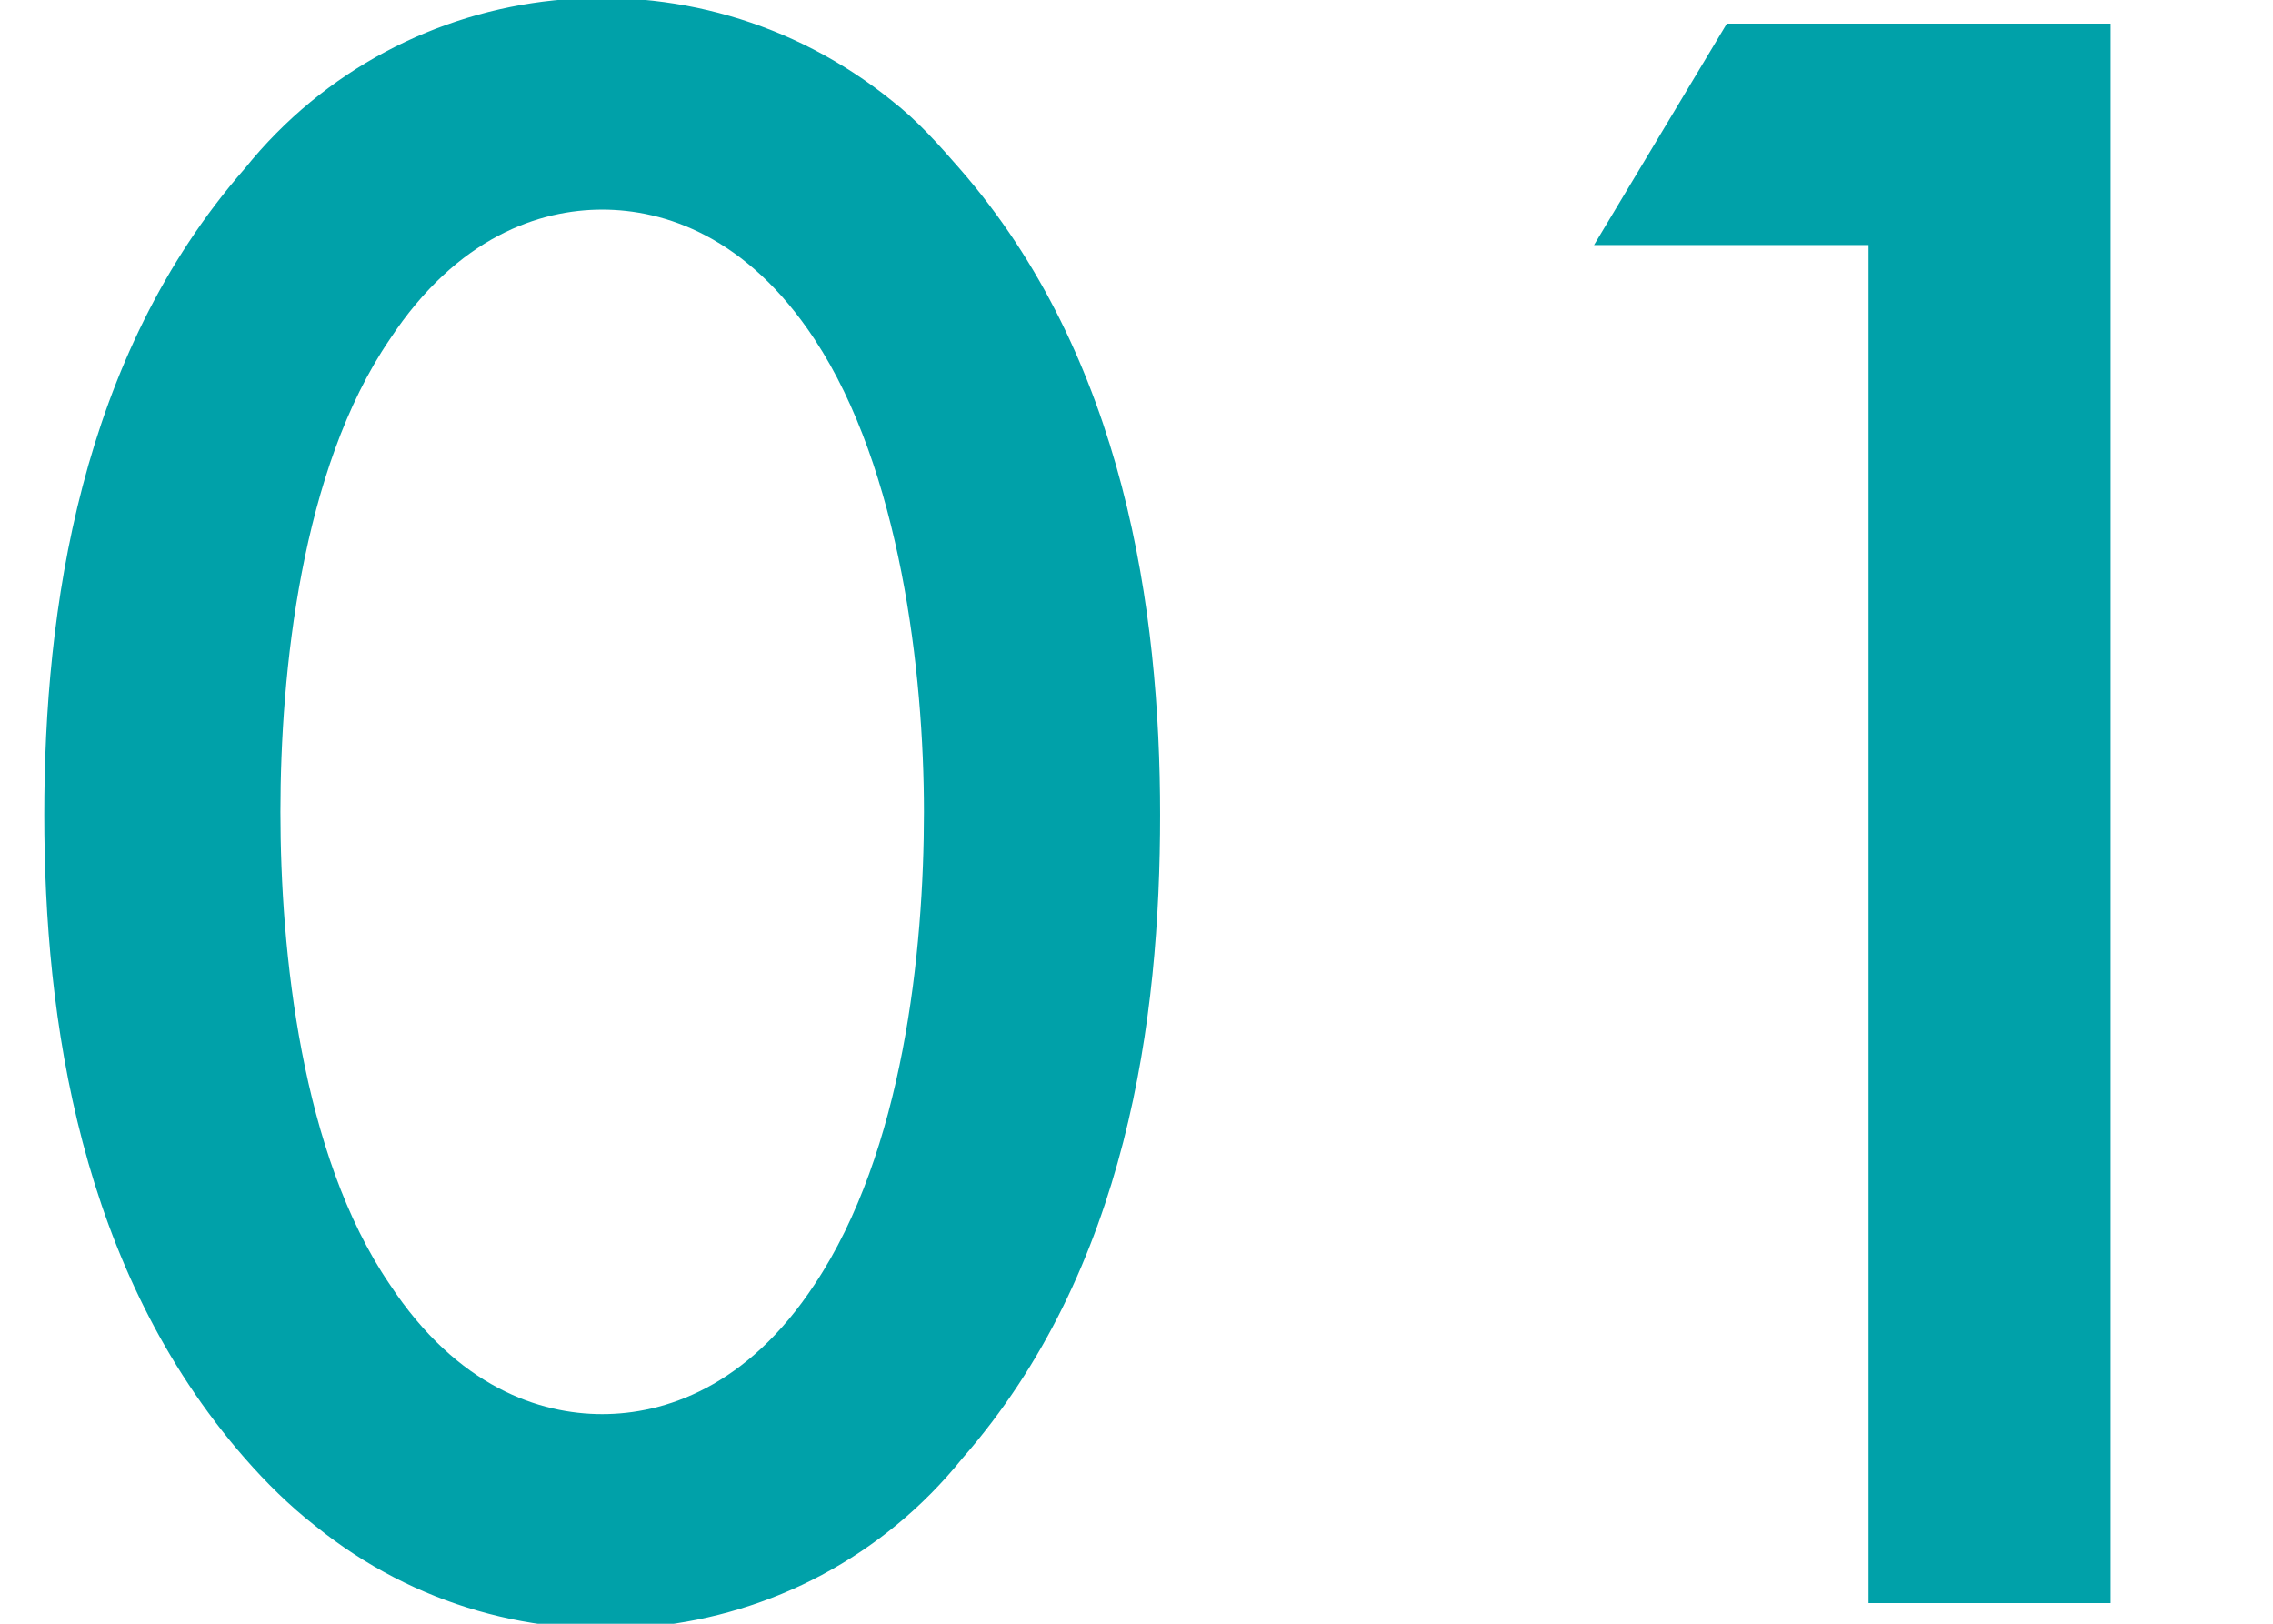
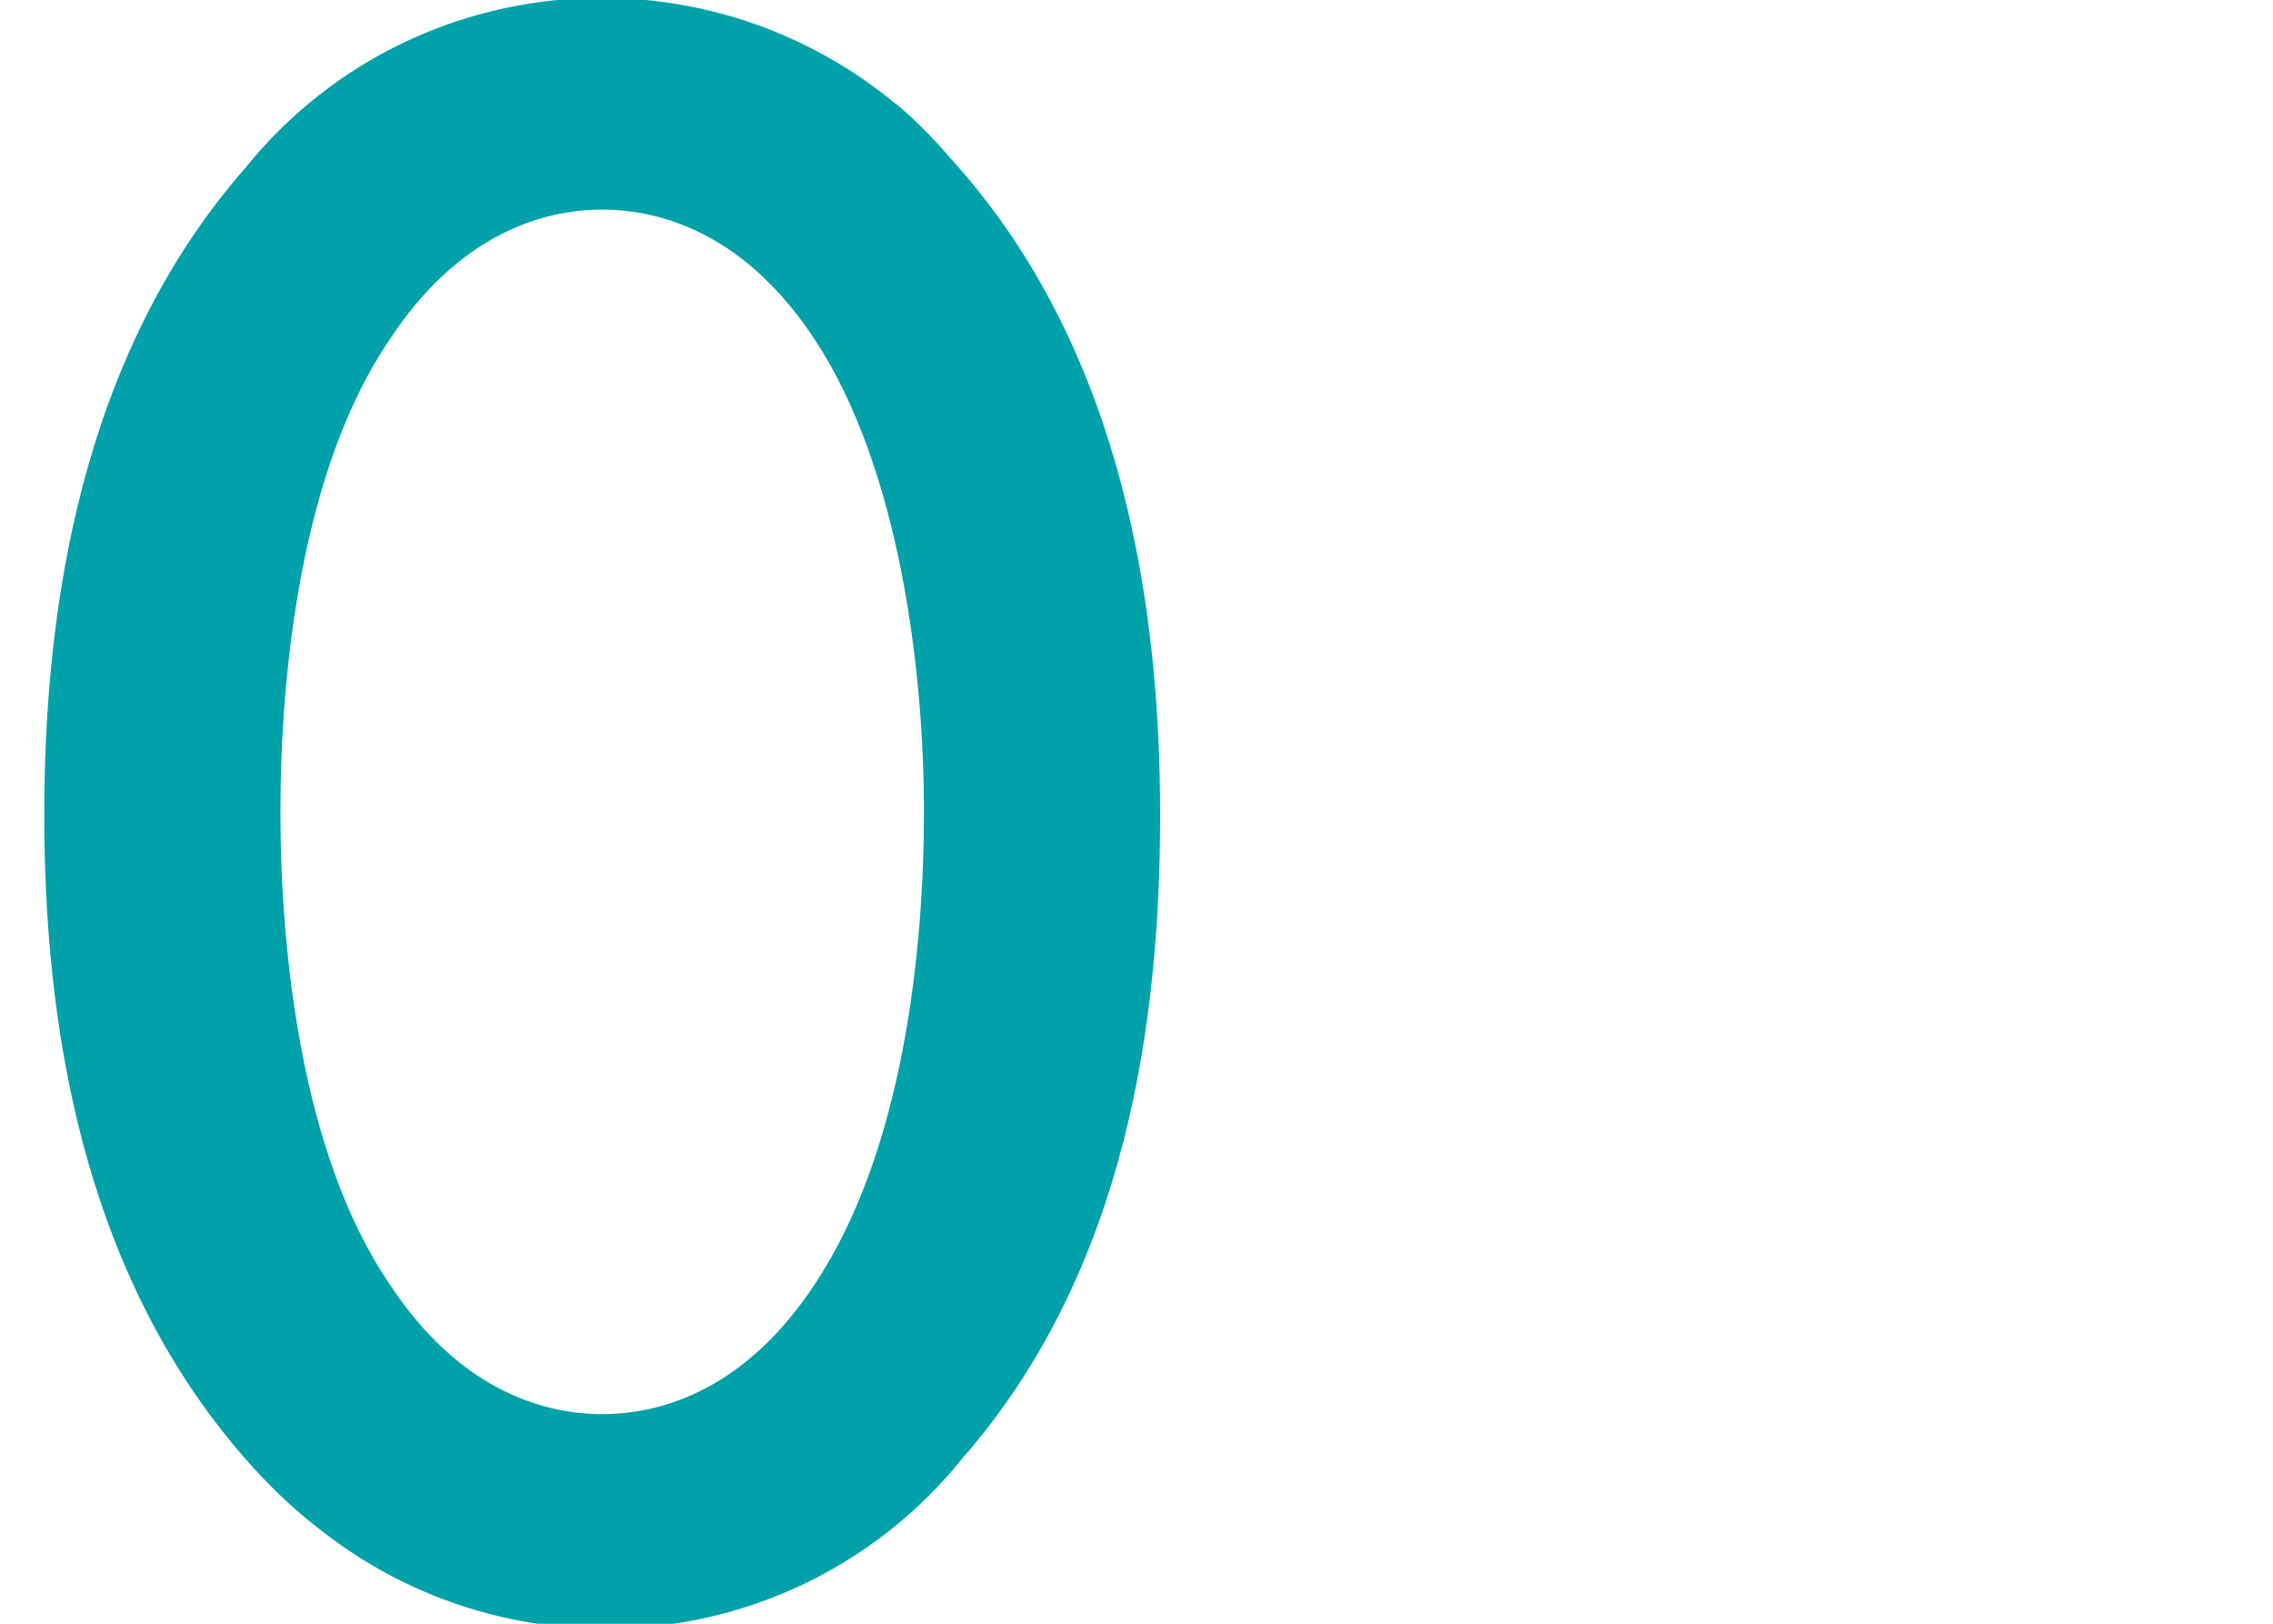
<svg xmlns="http://www.w3.org/2000/svg" version="1.1" id="レイヤー_1" x="0px" y="0px" viewBox="0 0 77 55" style="enable-background:new 0 0 77 55;" xml:space="preserve">
  <style type="text/css">
	.st0{fill:#00A1A9;}
</style>
  <g id="レイヤー_2_1_">
    <g id="文字">
      <path class="st0" d="M8.3,49.4C2.7,43,1.5,34.5,1.5,27.6S2.7,12.1,8.3,5.7C13.7-1,23.5-2,30.2,3.4c0.9,0.7,1.6,1.5,2.3,2.3    c5.6,6.4,6.8,15,6.8,21.9S38.2,43,32.6,49.4c-5.4,6.7-15.2,7.7-21.9,2.3C9.8,51,9,50.2,8.3,49.4L8.3,49.4z M13.2,11.5    c-3,4.4-3.7,11.3-3.7,16s0.7,11.6,3.7,16c2.3,3.5,5.1,4.4,7.2,4.4s4.9-0.9,7.2-4.4c3-4.5,3.7-11.3,3.7-16s-0.8-11.6-3.7-16    c-2.3-3.5-5.1-4.4-7.2-4.4S15.5,8,13.2,11.5z" />
-       <path class="st0" d="M63.3,8.3H54l4.5-7.5h13v53.5h-8.2V8.3z" />
    </g>
  </g>
</svg>